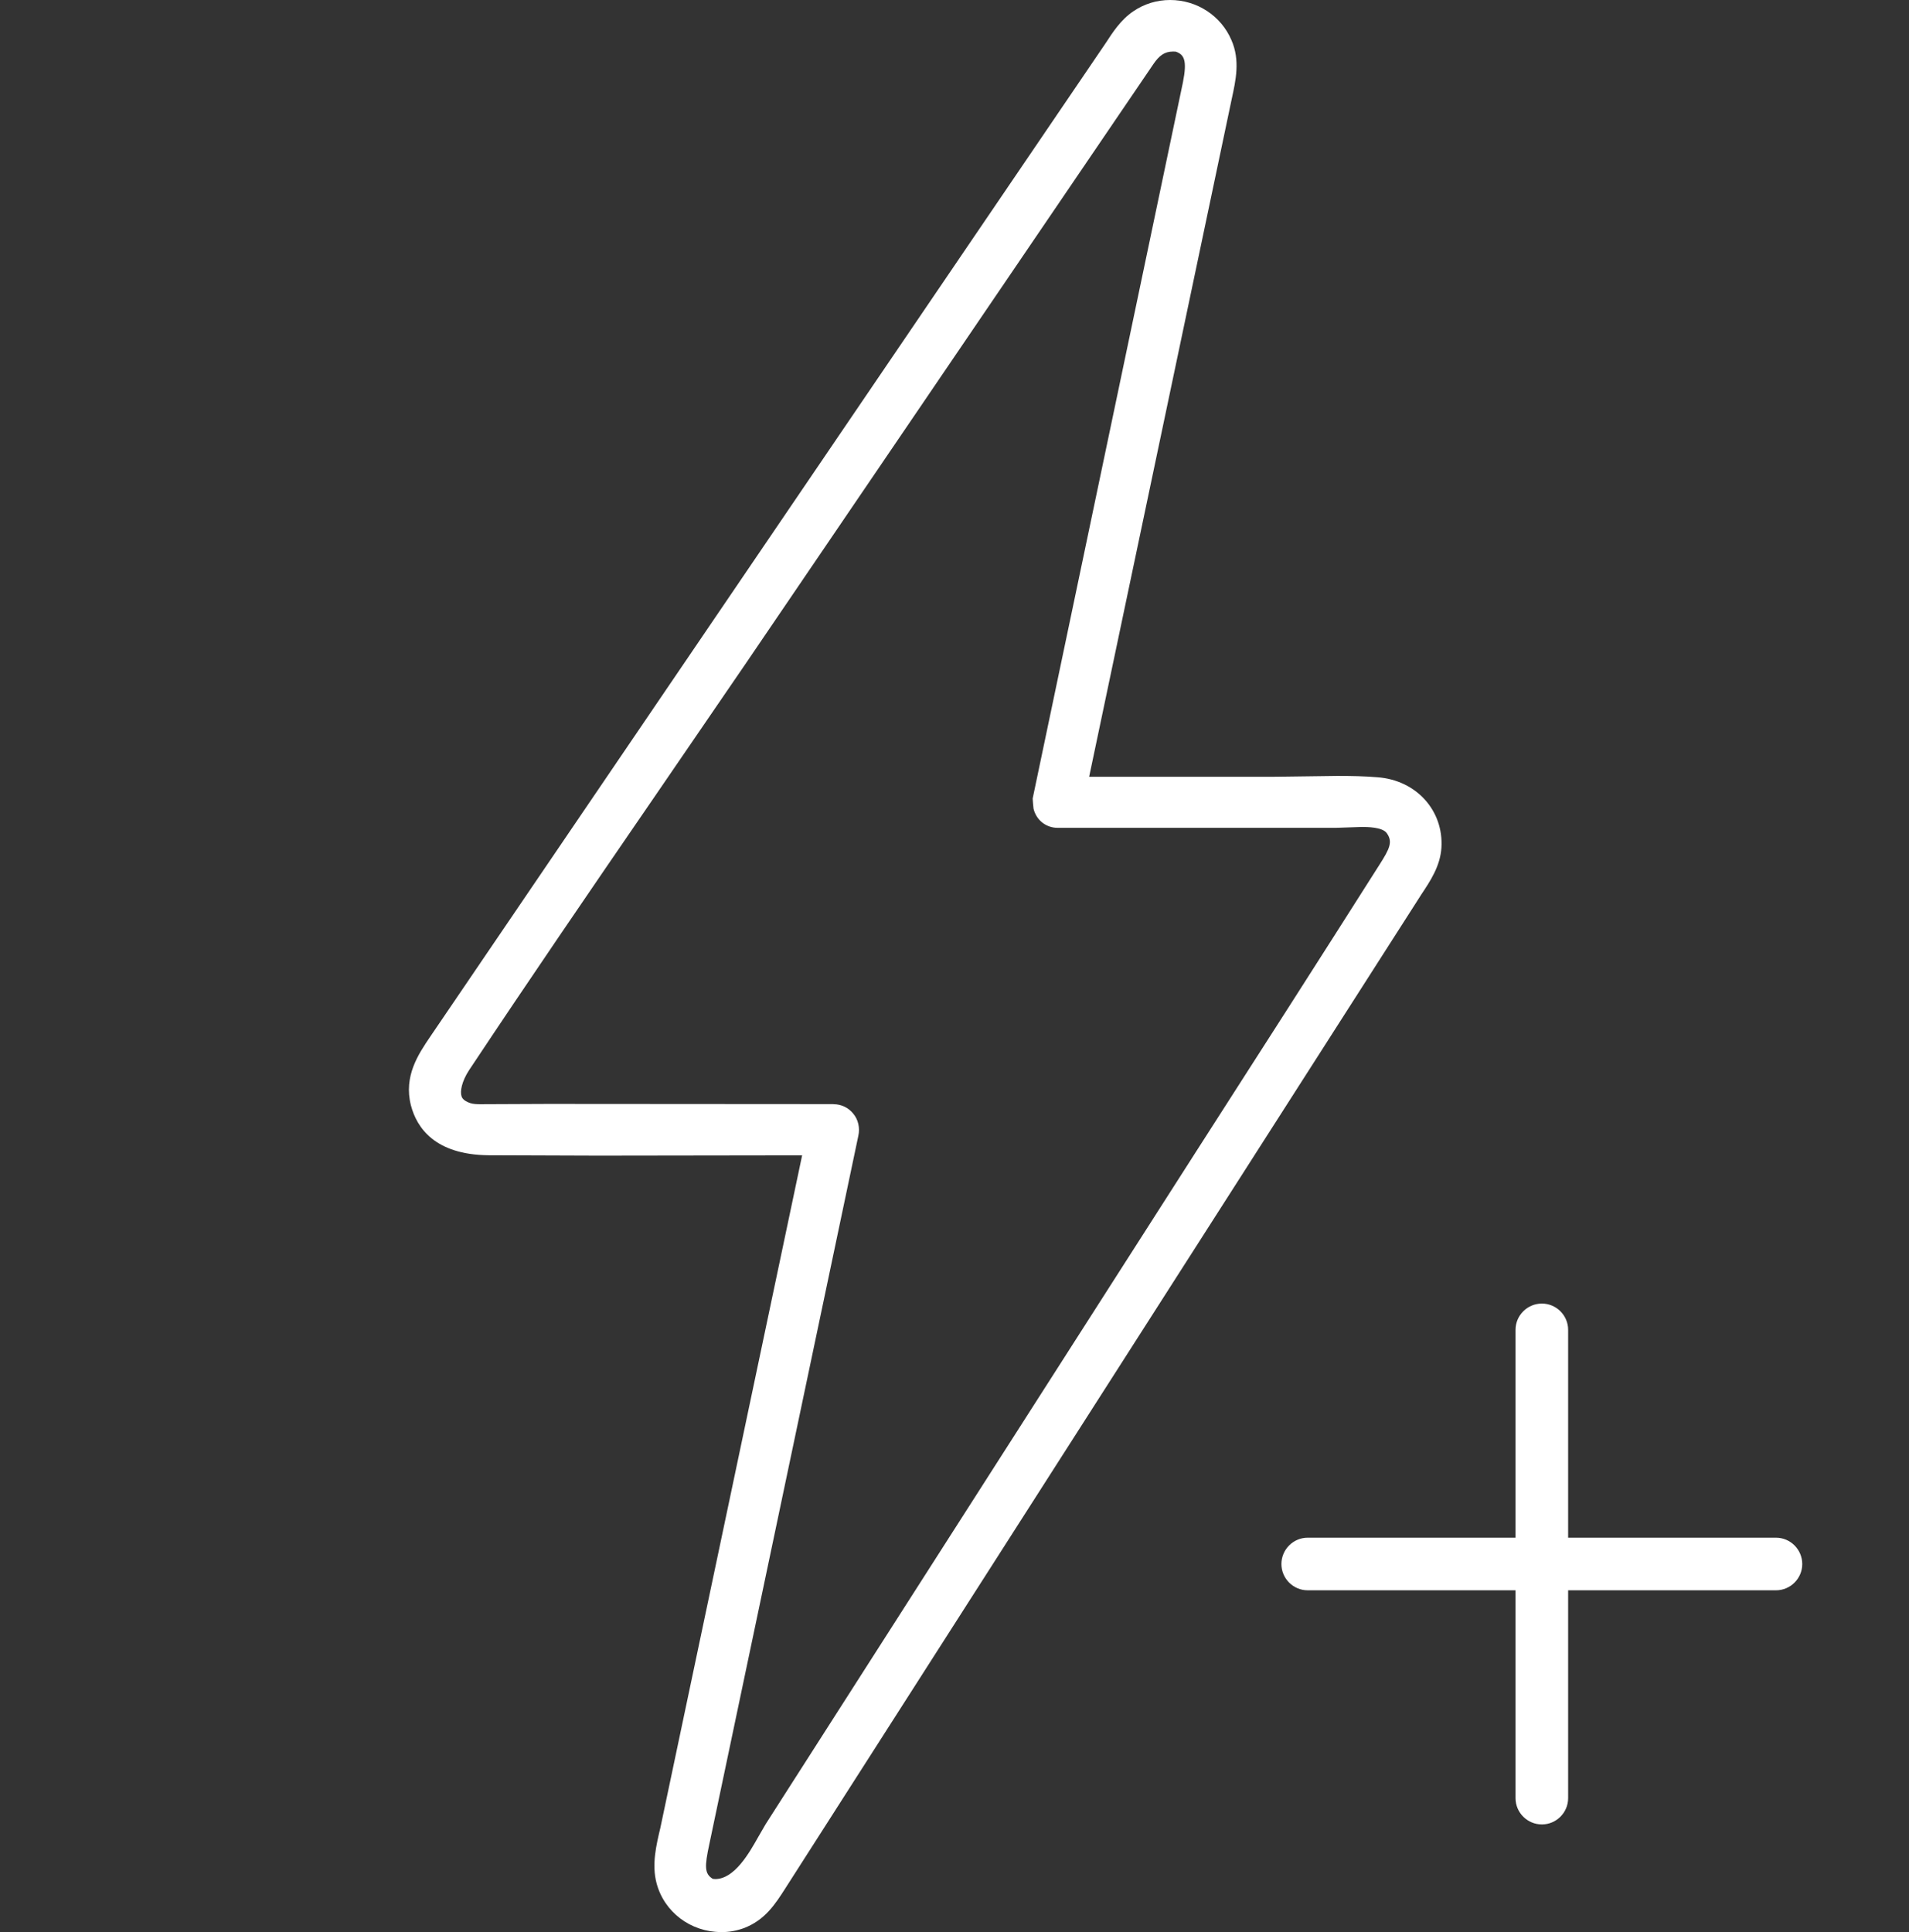
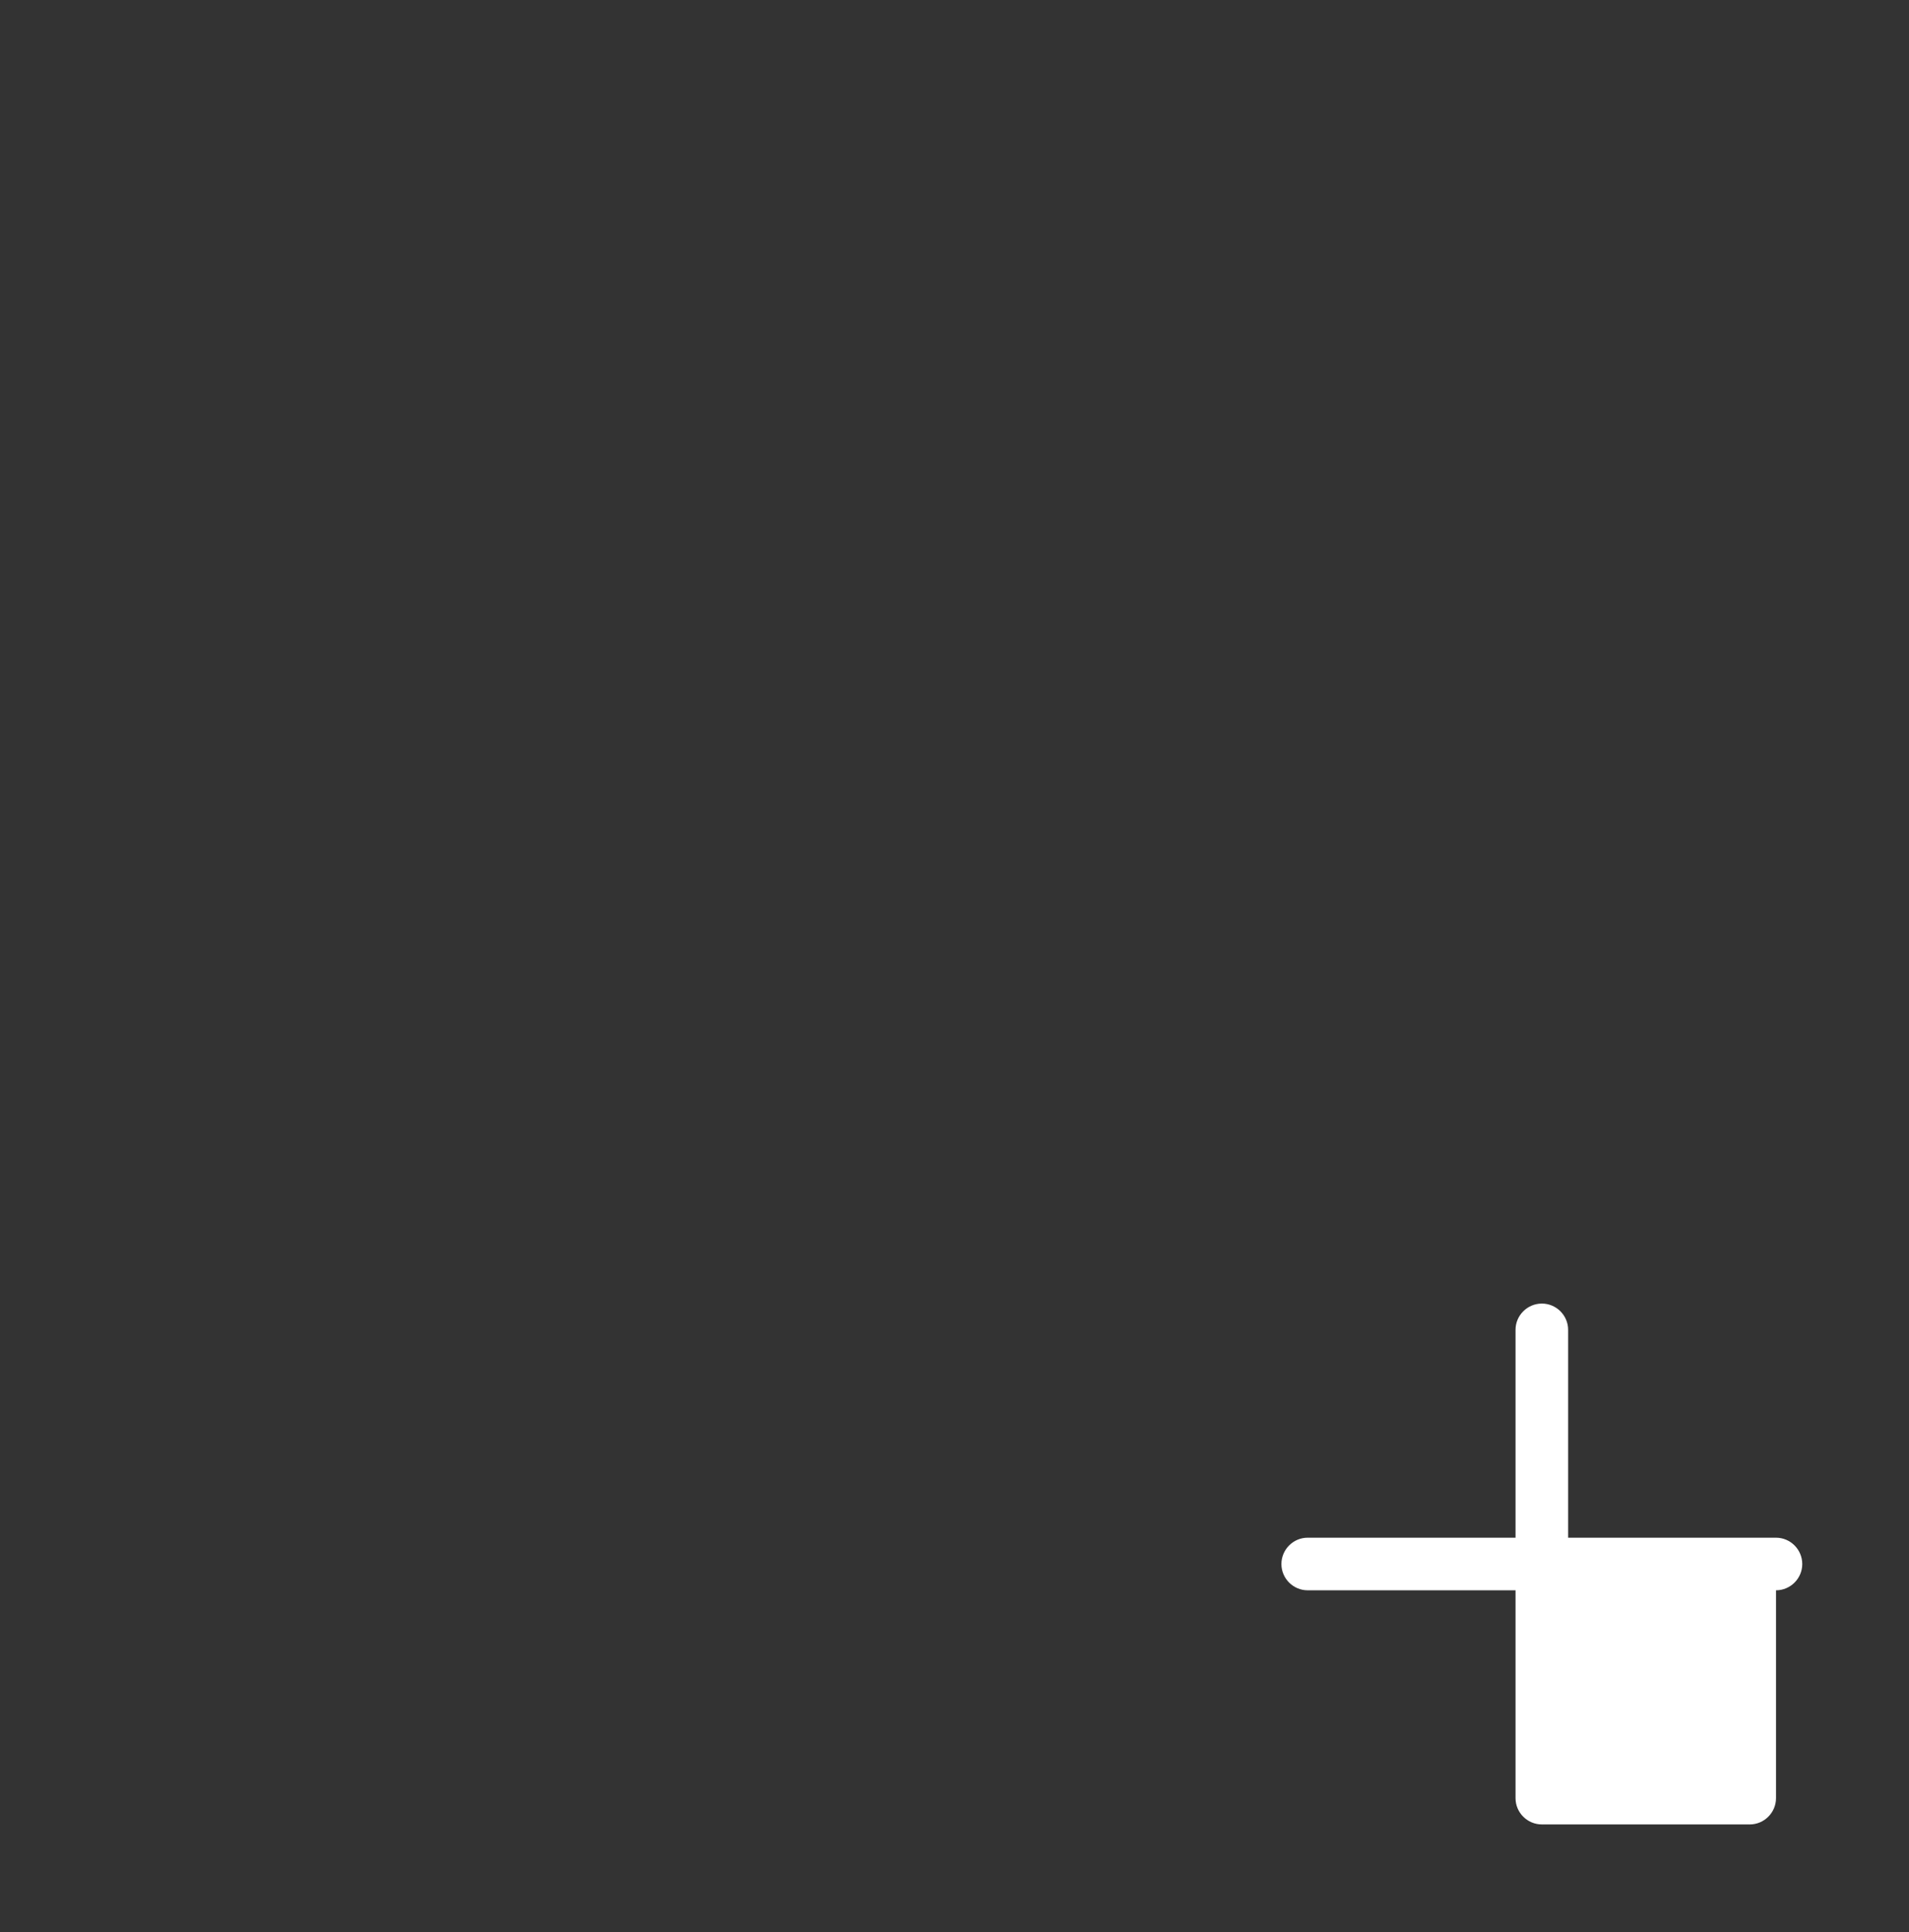
<svg xmlns="http://www.w3.org/2000/svg" viewBox="0 0 19.708 19.945" version="1.1" id="Capa_1">
  <rect x="0" y="0" width="19.708" height="19.945" fill="#333333" stroke="none" />
  <defs>
    <style>
      .st0 {
        fill: #fff;
      }
    </style>
  </defs>
  <g id="Capa_11">
-     <path d="M7.443,19.945c-.313,0-.587-.207-.665-.505-.051-.192-.003-.392.039-.569l1.464-6.944-2.105.003-1.134-.004c-.552-.006-.74-.284-.8-.516-.076-.3.076-.526.198-.706L11.417.442c.068-.105.154-.239.284-.326C11.812.04,11.944,0,12.08,0,12.357,0,12.606.163,12.713.414c.092.209.044.418.004.603l-1.473,7.002h1.88l.682-.009c.14,0,.278.002.416.014.399.03.682.343.659.726-.012.192-.116.346-.207.483l-6.564,10.257c-.104.163-.211.332-.432.415-.074.027-.152.041-.234.041ZM8.605,11.399c.081,0,.155.036.204.098.05.059.071.146.052.229l-1.538,7.311c-.05.232-.051.307.036.359.008.001.016.002.025.002.2,0,.355-.277.44-.428l.081-.14,4.44-6.937c.634-.987,1.267-1.975,1.896-2.966.106-.166.14-.237.075-.327-.046-.063-.206-.063-.258-.063l-.269.009h-2.869c-.121,0-.221-.079-.25-.197-.002-.009-.009-.096-.009-.106l1.551-7.392c.046-.23.012-.288-.074-.318-.01-.001-.019-.001-.028-.001-.09,0-.144.045-.201.127l-4.211,6.192-.953,1.392c-.639.931-1.277,1.863-1.902,2.804-.077.118-.095.221-.078.271.004.011.015.044.088.069.031.011.073.012.105.012l.7-.003s2.948.002,2.948.002Z" class="st0" />
-   </g>
-   <path d="M15.918,18.834c-.15,0-.272-.122-.272-.271v-2.146h-2.146c-.149,0-.271-.122-.271-.271,0-.15.122-.272.271-.272h2.146v-2.146c0-.149.122-.271.272-.271.149,0,.271.122.271.271v2.146h2.146c.149,0,.271.122.271.272,0,.149-.122.271-.271.271h-2.146v2.146c0,.149-.122.271-.271.271Z" class="st0" />
+     </g>
+   <path d="M15.918,18.834c-.15,0-.272-.122-.272-.271v-2.146h-2.146c-.149,0-.271-.122-.271-.271,0-.15.122-.272.271-.272h2.146v-2.146c0-.149.122-.271.272-.271.149,0,.271.122.271.271v2.146h2.146c.149,0,.271.122.271.272,0,.149-.122.271-.271.271v2.146c0,.149-.122.271-.271.271Z" class="st0" />
</svg>